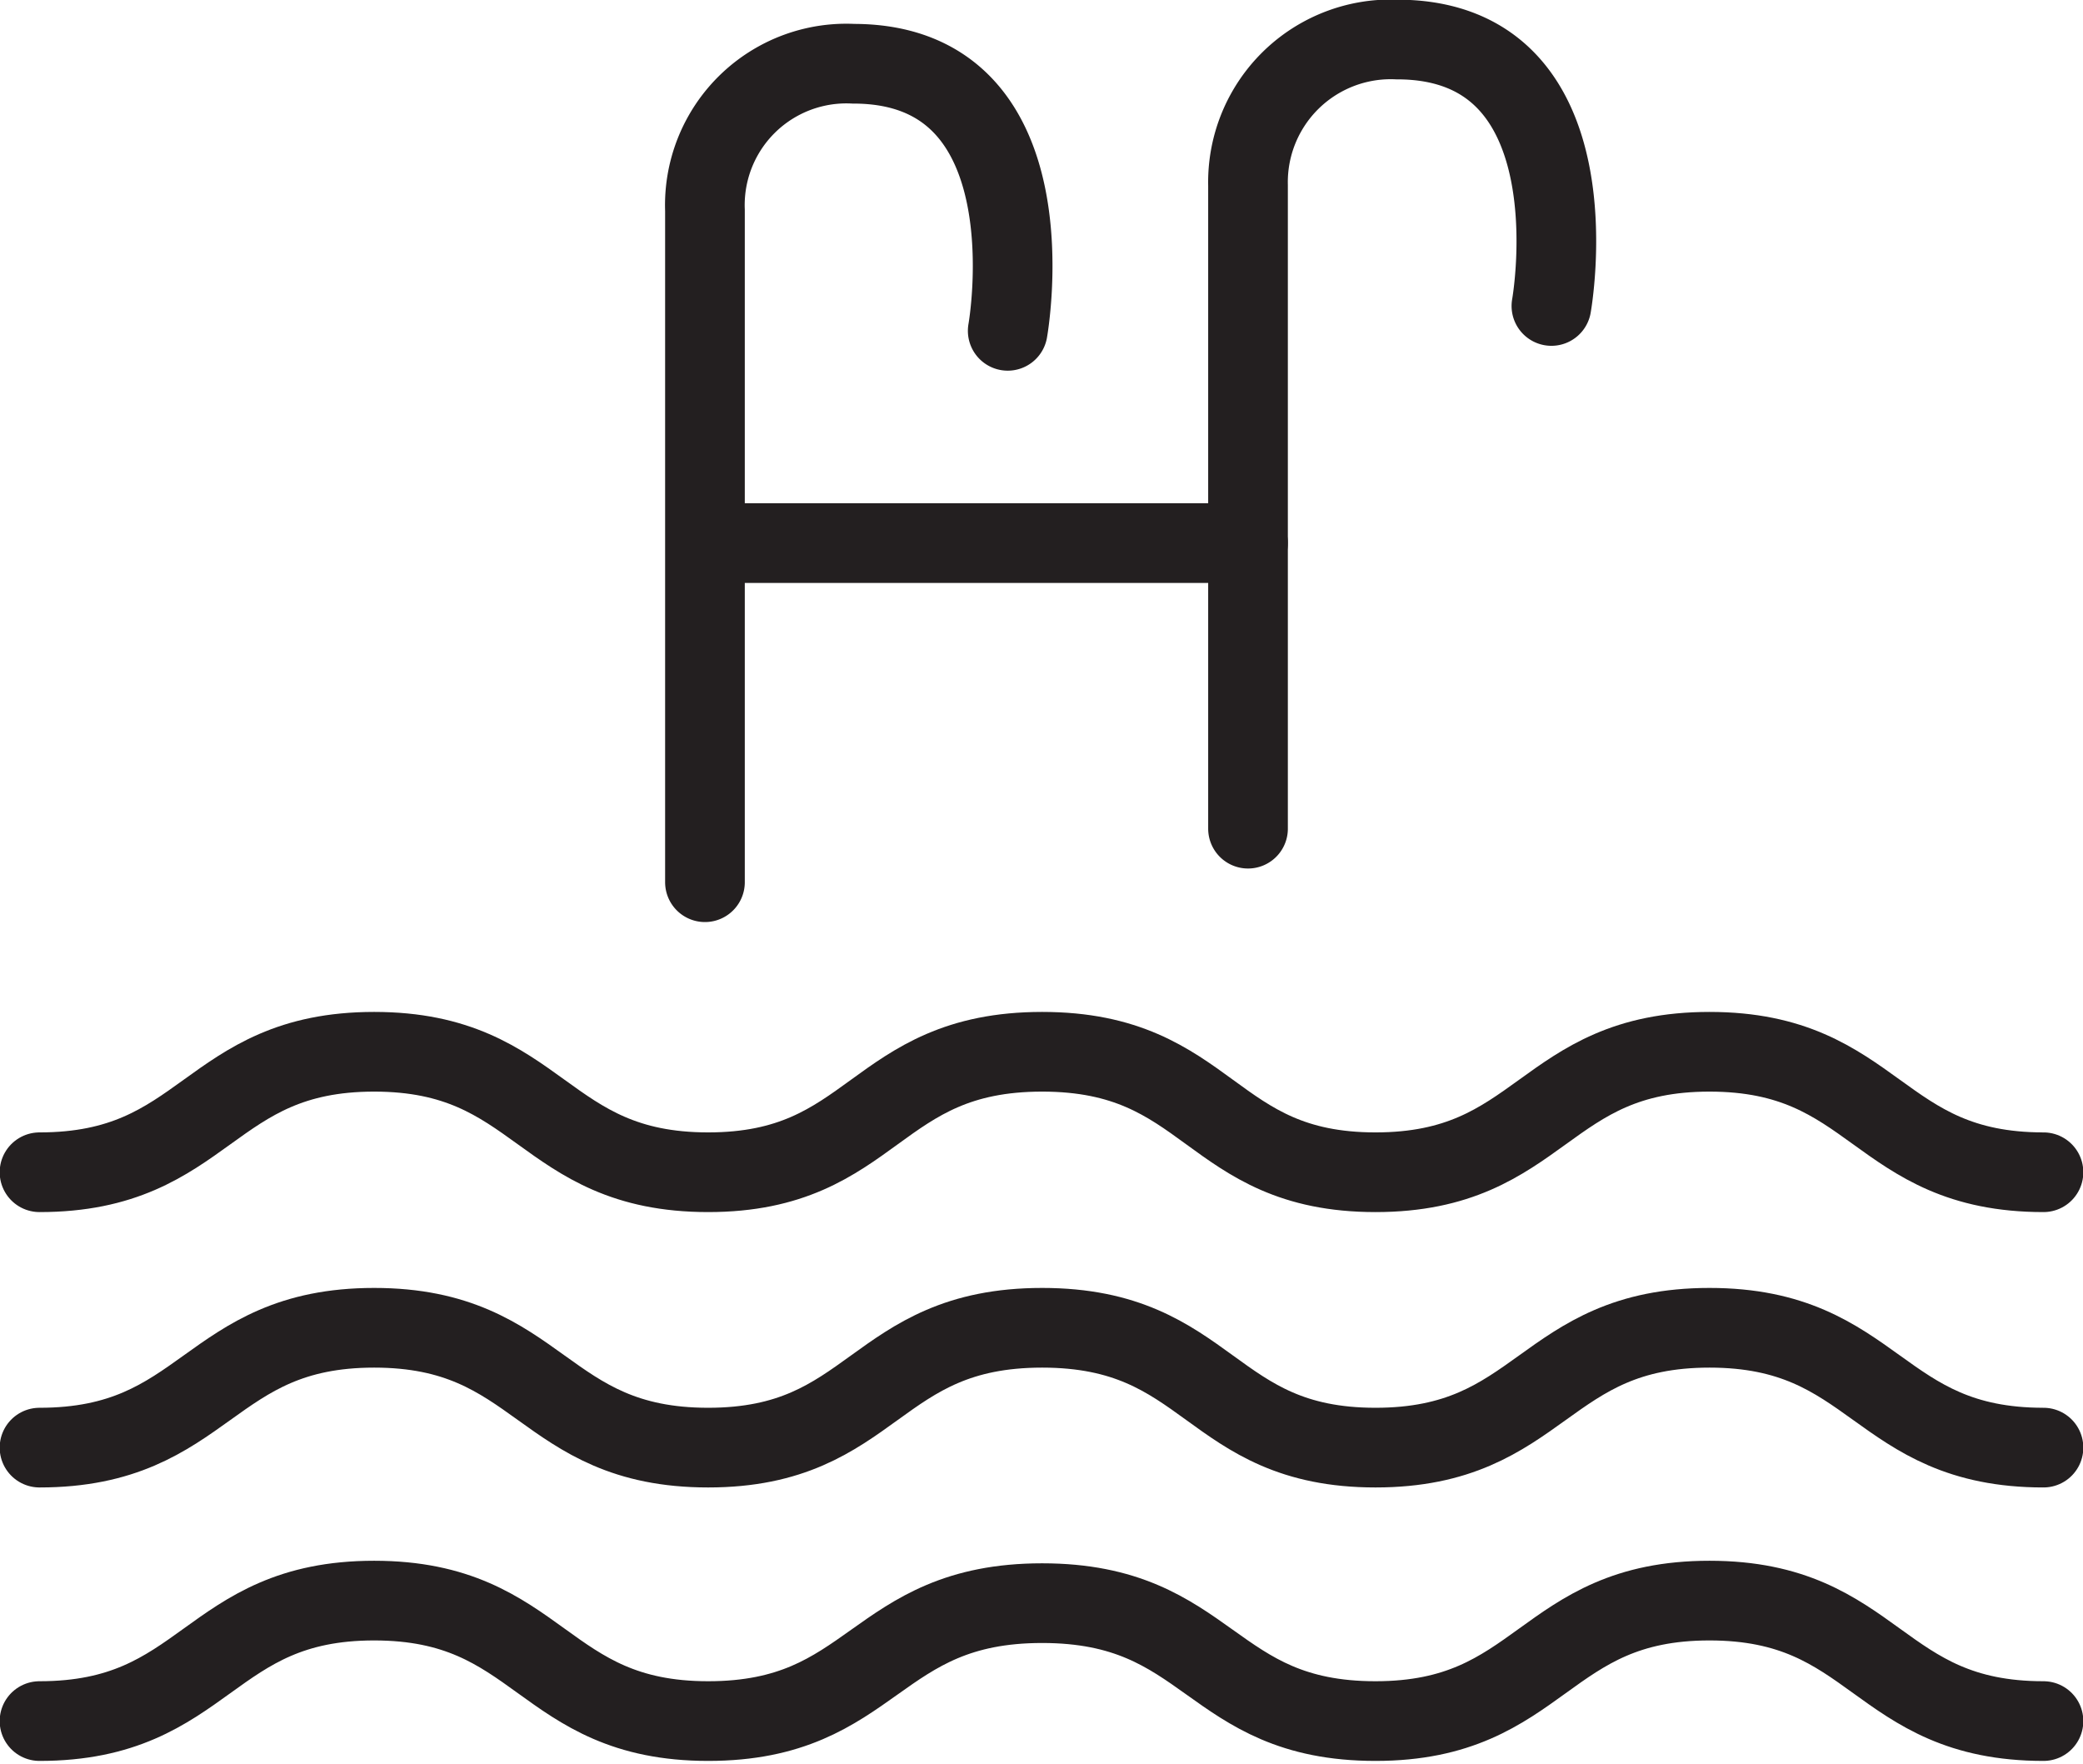
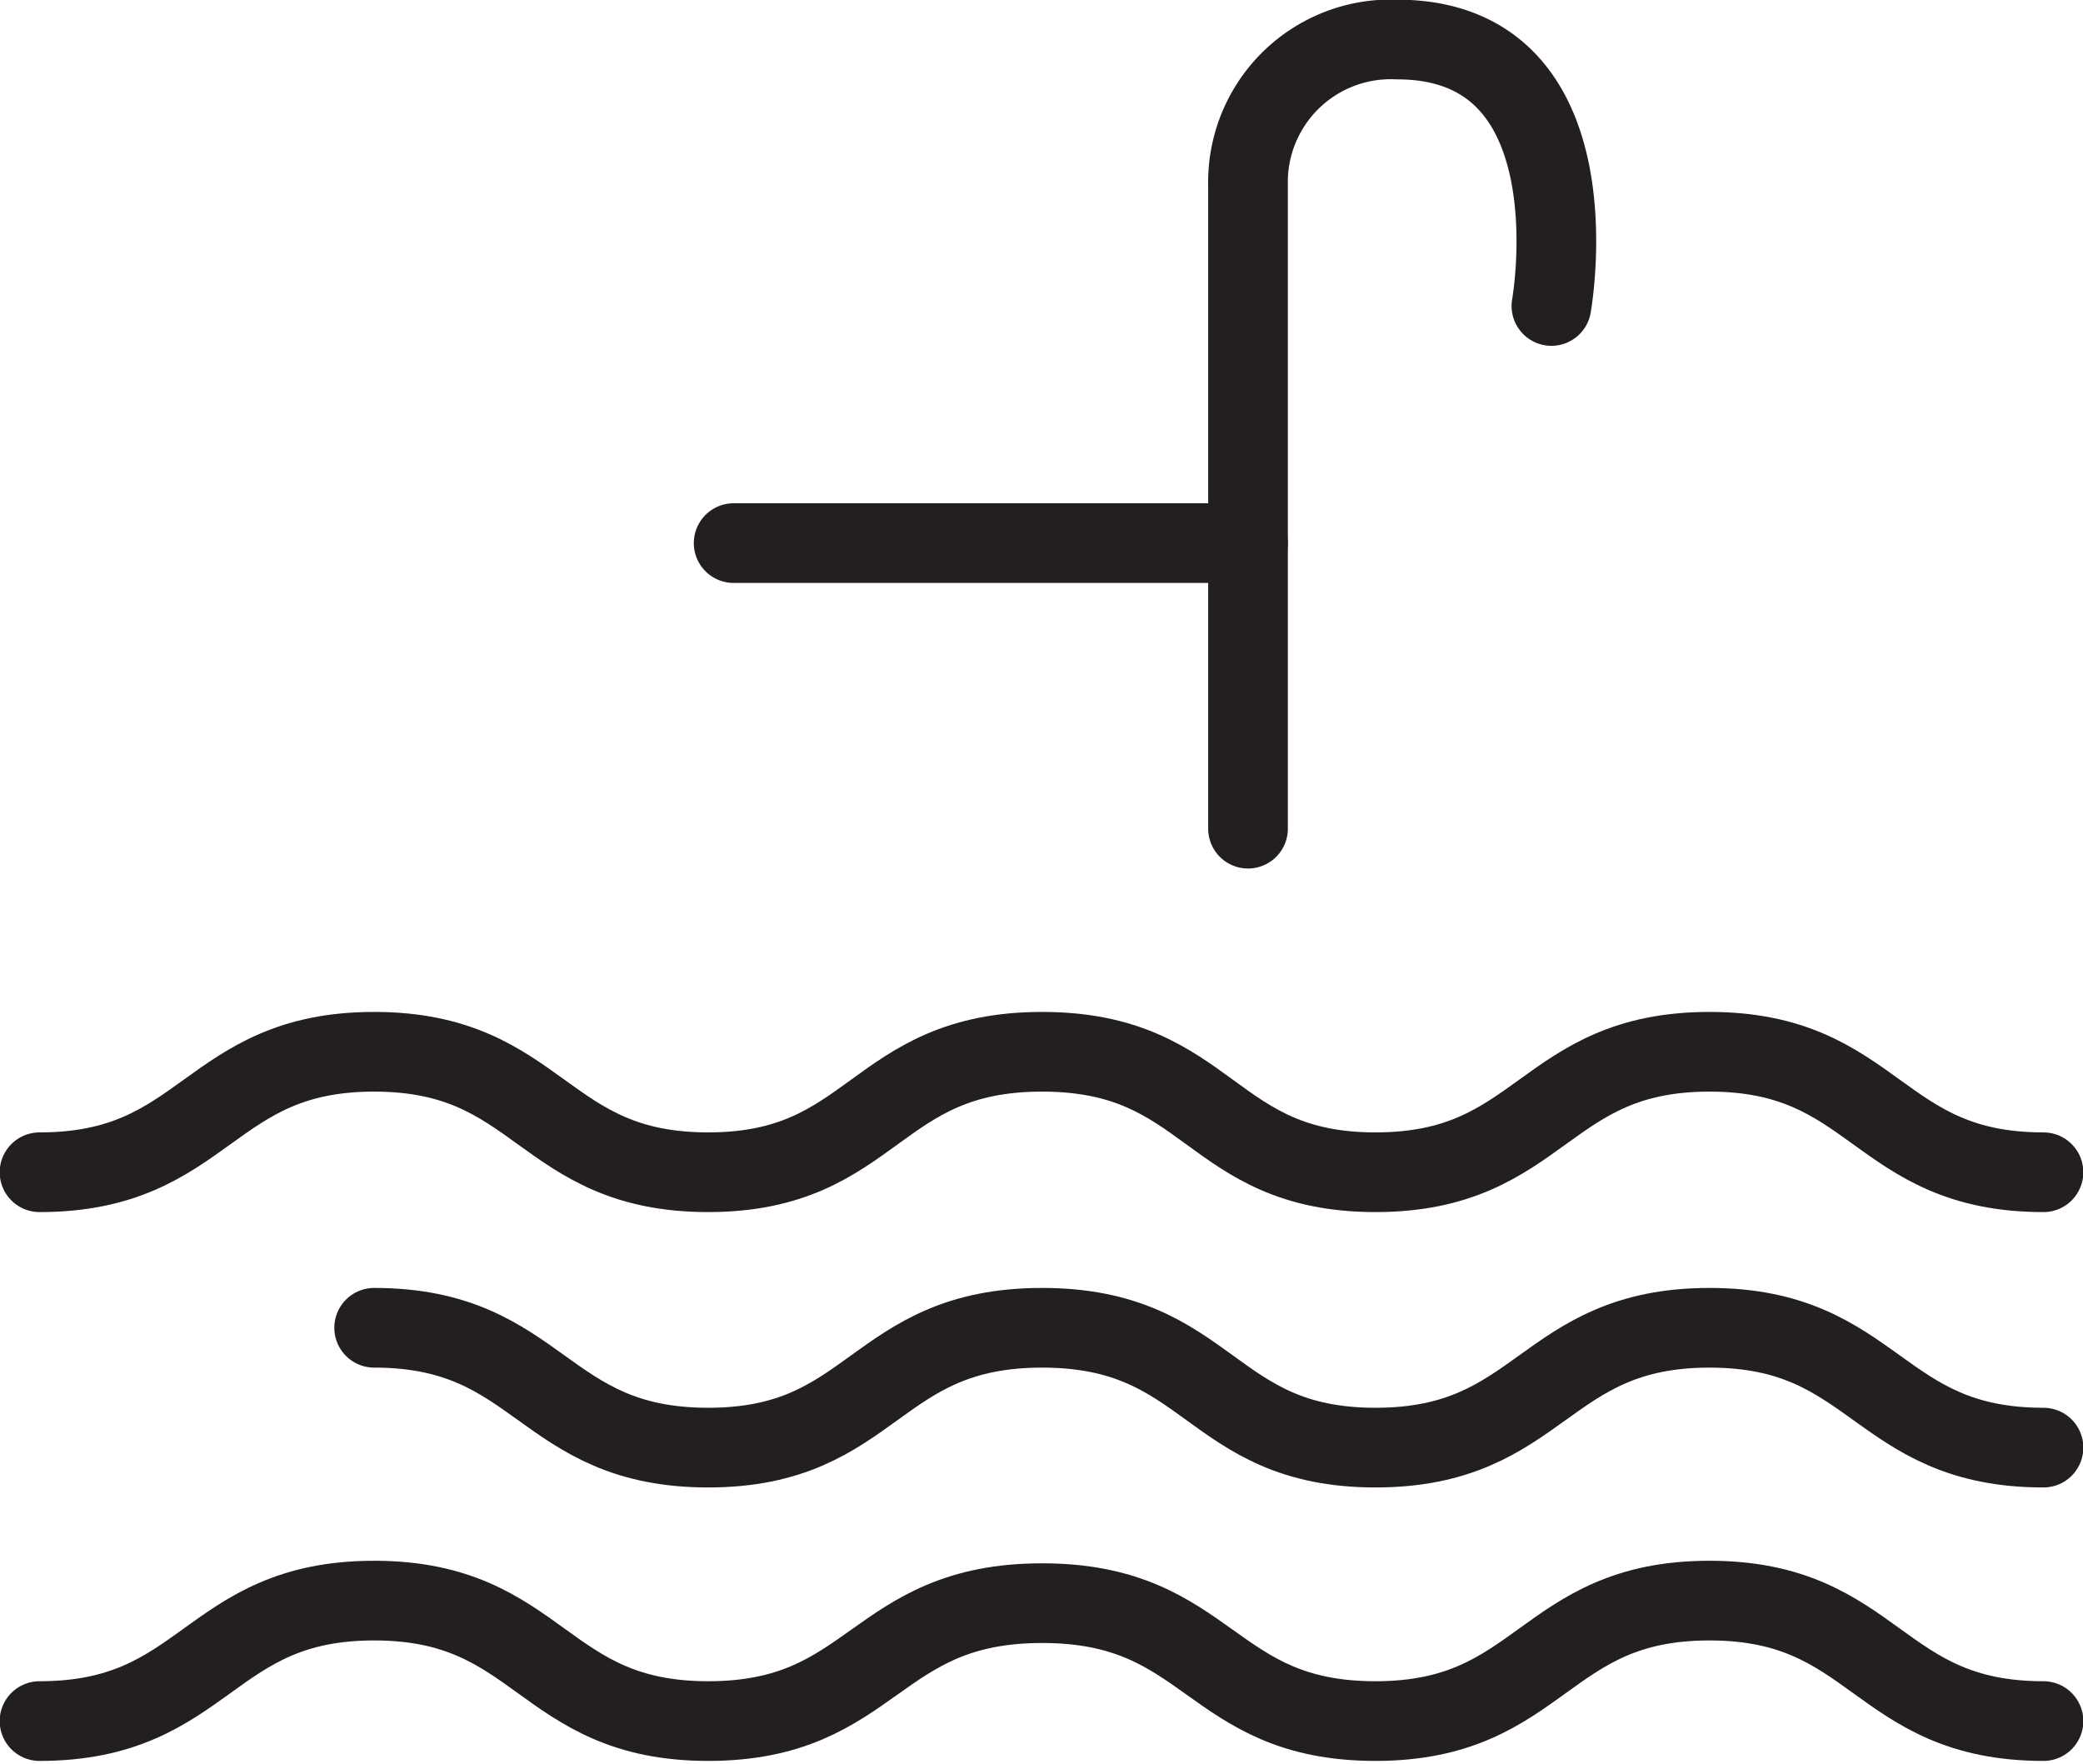
<svg xmlns="http://www.w3.org/2000/svg" viewBox="0 0 32.68 27.67">
  <defs>
    <style>.cls-1{fill:none;stroke:#231f20;stroke-linecap:round;stroke-width:1.25px;}</style>
  </defs>
  <g id="Layer_2" data-name="Layer 2">
    <g id="Layer_1-2" data-name="Layer 1">
      <path class="cls-1" d="M32.06,18.39c-2.62,0-2.62-1.89-5.24-1.89s-2.62,1.89-5.24,1.89S19,16.5,16.35,16.5s-2.62,1.89-5.24,1.89S8.49,16.5,5.87,16.5,3.25,18.39.62,18.39" />
-       <path class="cls-1" d="M32.06,22.71c-2.62,0-2.62-1.88-5.24-1.88s-2.62,1.88-5.24,1.88S19,20.83,16.35,20.83s-2.62,1.88-5.24,1.88-2.62-1.88-5.24-1.88S3.25,22.71.62,22.71" />
+       <path class="cls-1" d="M32.06,22.71c-2.62,0-2.62-1.88-5.24-1.88s-2.62,1.88-5.24,1.88S19,20.83,16.35,20.83s-2.62,1.88-5.24,1.88-2.62-1.88-5.24-1.88" />
      <path class="cls-1" d="M32.06,27c-2.62,0-2.62-1.89-5.24-1.89S24.2,27,21.58,27,19,25.15,16.35,25.15,13.73,27,11.11,27s-2.62-1.89-5.24-1.89S3.25,27,.62,27" />
      <path class="cls-1" d="M24.34,4.8S25.09.62,21.92.62a2.24,2.24,0,0,0-2.34,2.29V13" />
-       <path class="cls-1" d="M15.81,5.19S16.56,1,13.39,1A2.22,2.22,0,0,0,11.06,3.3V13.84" />
      <line class="cls-1" x1="11.51" y1="8.52" x2="19.58" y2="8.52" />
    </g>
  </g>
</svg>